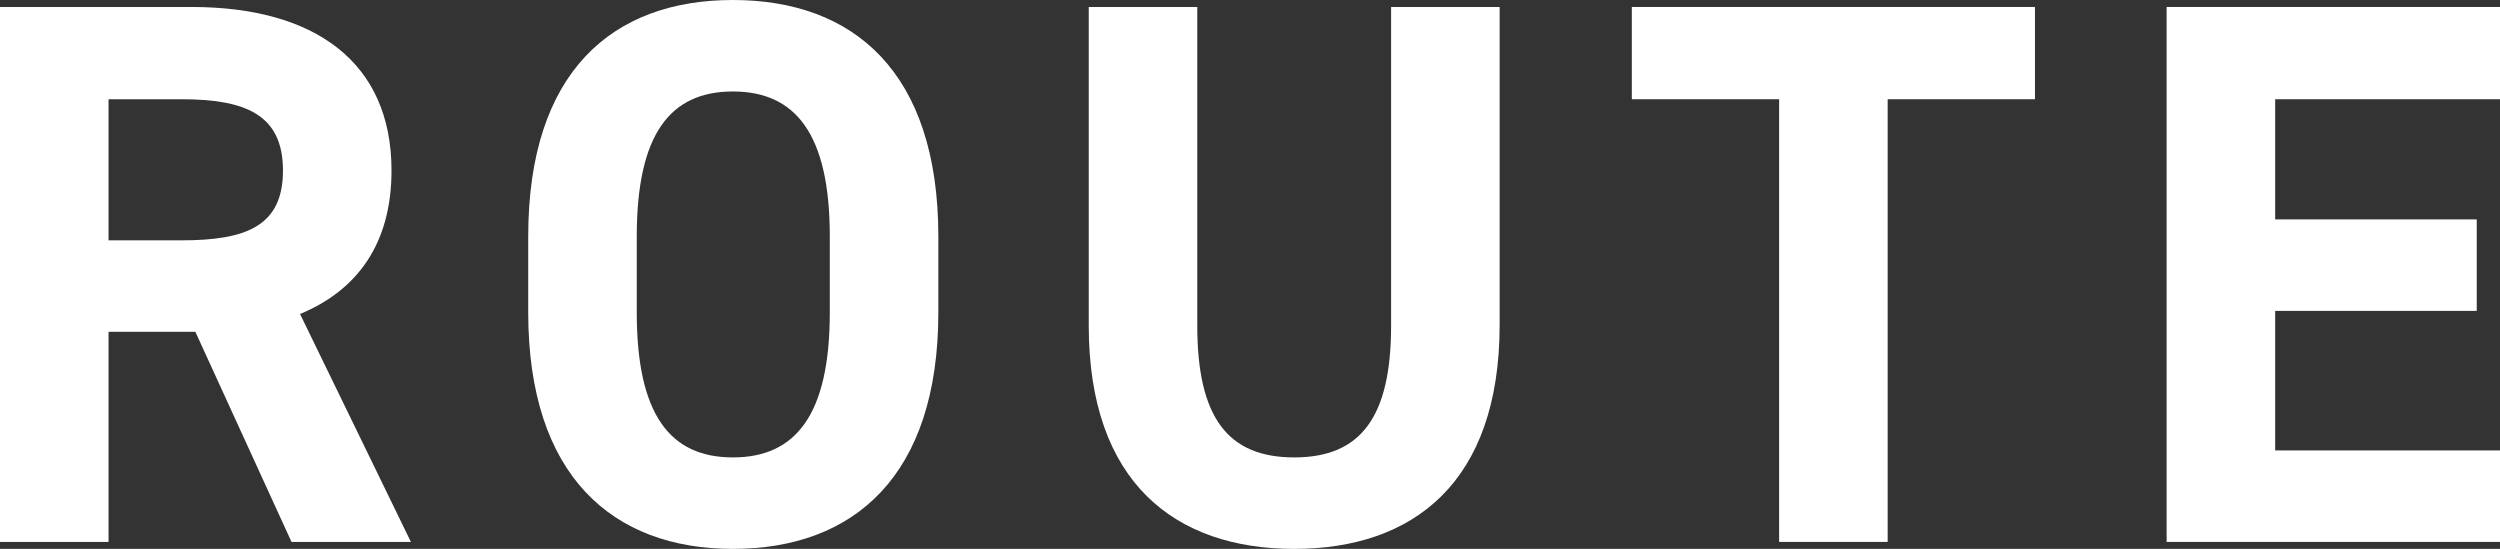
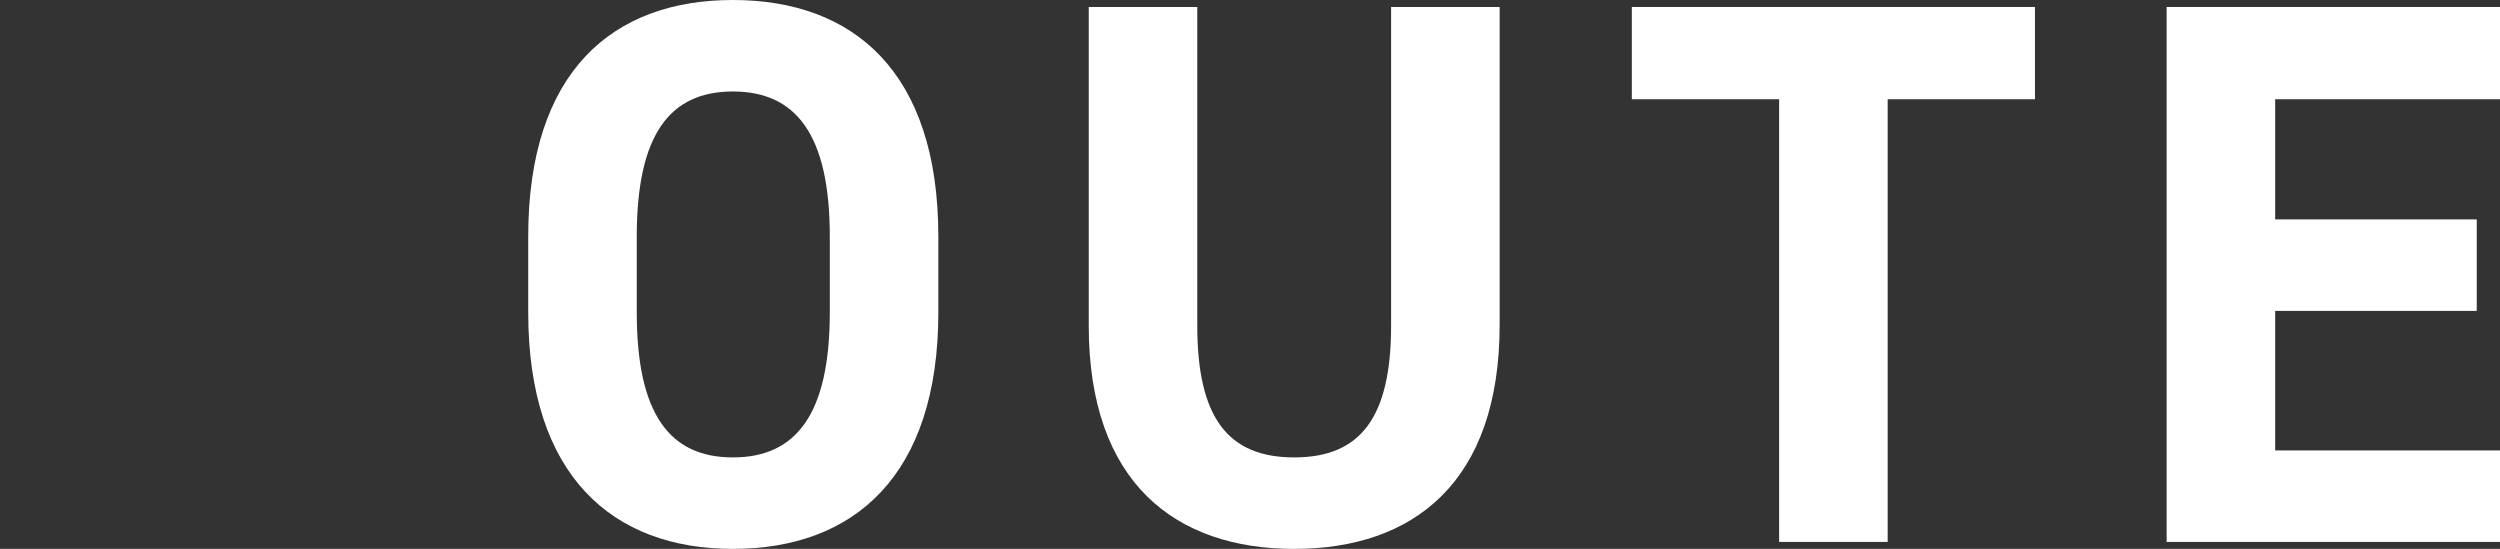
<svg xmlns="http://www.w3.org/2000/svg" viewBox="0 0 193.48 42.48">
  <rect x="0" y="0" width="193.48" height="42.48" fill="#333333" stroke="none" />
  <g fill="#fff">
-     <path d="m22.56 41.94-7.44-16.26h-6.72v16.26h-8.4v-41.4h14.82c9.54 0 15.48 4.26 15.48 12.66 0 5.58-2.58 9.24-7.08 11.1l8.58 17.64zm-8.52-23.34c4.98 0 7.86-1.08 7.86-5.4s-2.88-5.52-7.86-5.52h-5.64v10.92z" />
    <path d="m56.72 42.48c-9.3 0-15.84-5.64-15.84-18.3v-5.88c0-12.78 6.54-18.3 15.84-18.3s15.9 5.52 15.9 18.3v5.88c0 12.66-6.54 18.3-15.9 18.3zm-7.44-18.3c0 7.92 2.58 11.22 7.44 11.22s7.5-3.3 7.5-11.22v-5.88c0-7.92-2.64-11.22-7.5-11.22s-7.44 3.3-7.44 11.22z" />
    <path d="m116.06.54v24.6c0 12.24-6.72 17.34-15.9 17.34s-15.9-5.1-15.9-17.28v-24.66h8.4v24.66c0 7.08 2.34 10.2 7.5 10.2s7.5-3.12 7.5-10.2v-24.66z" />
    <path d="m157.49.54v7.14h-11.4v34.26h-8.4v-34.26h-11.4v-7.14z" />
    <path d="m193.48.54v7.14h-17.4v9.3h15.6v7.08h-15.6v10.8h17.4v7.08h-25.8v-41.4z" />
  </g>
</svg>